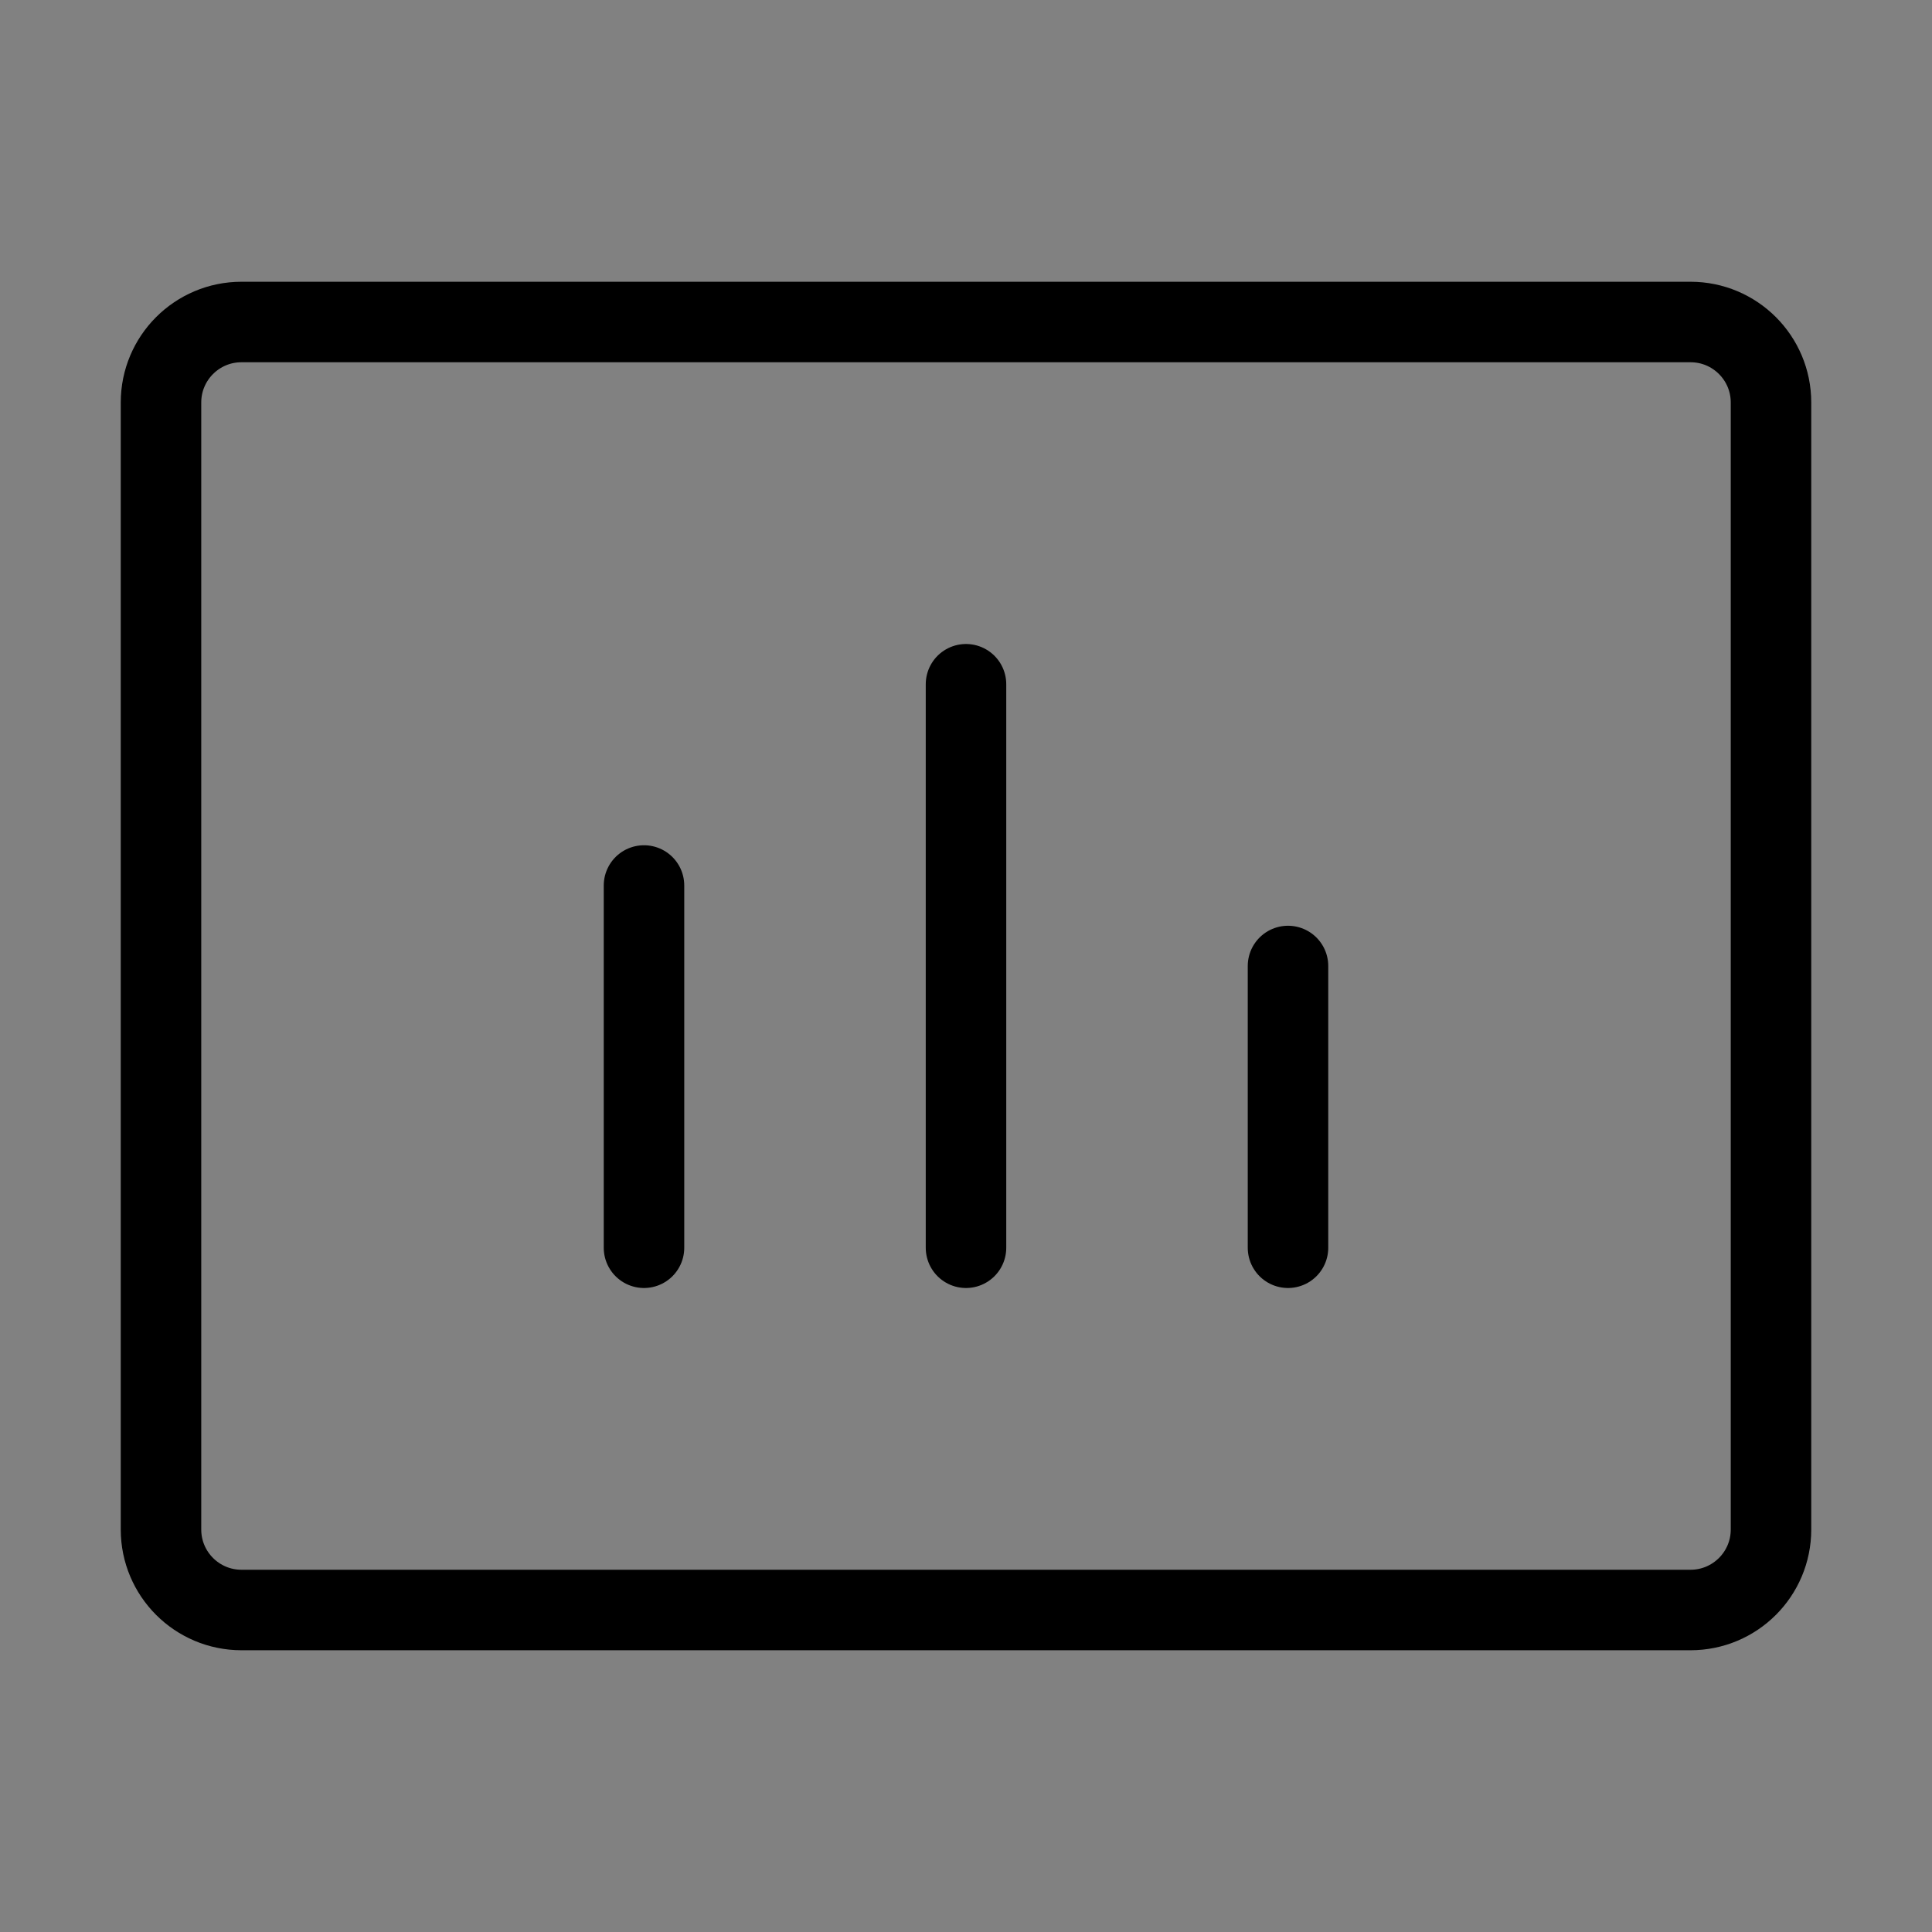
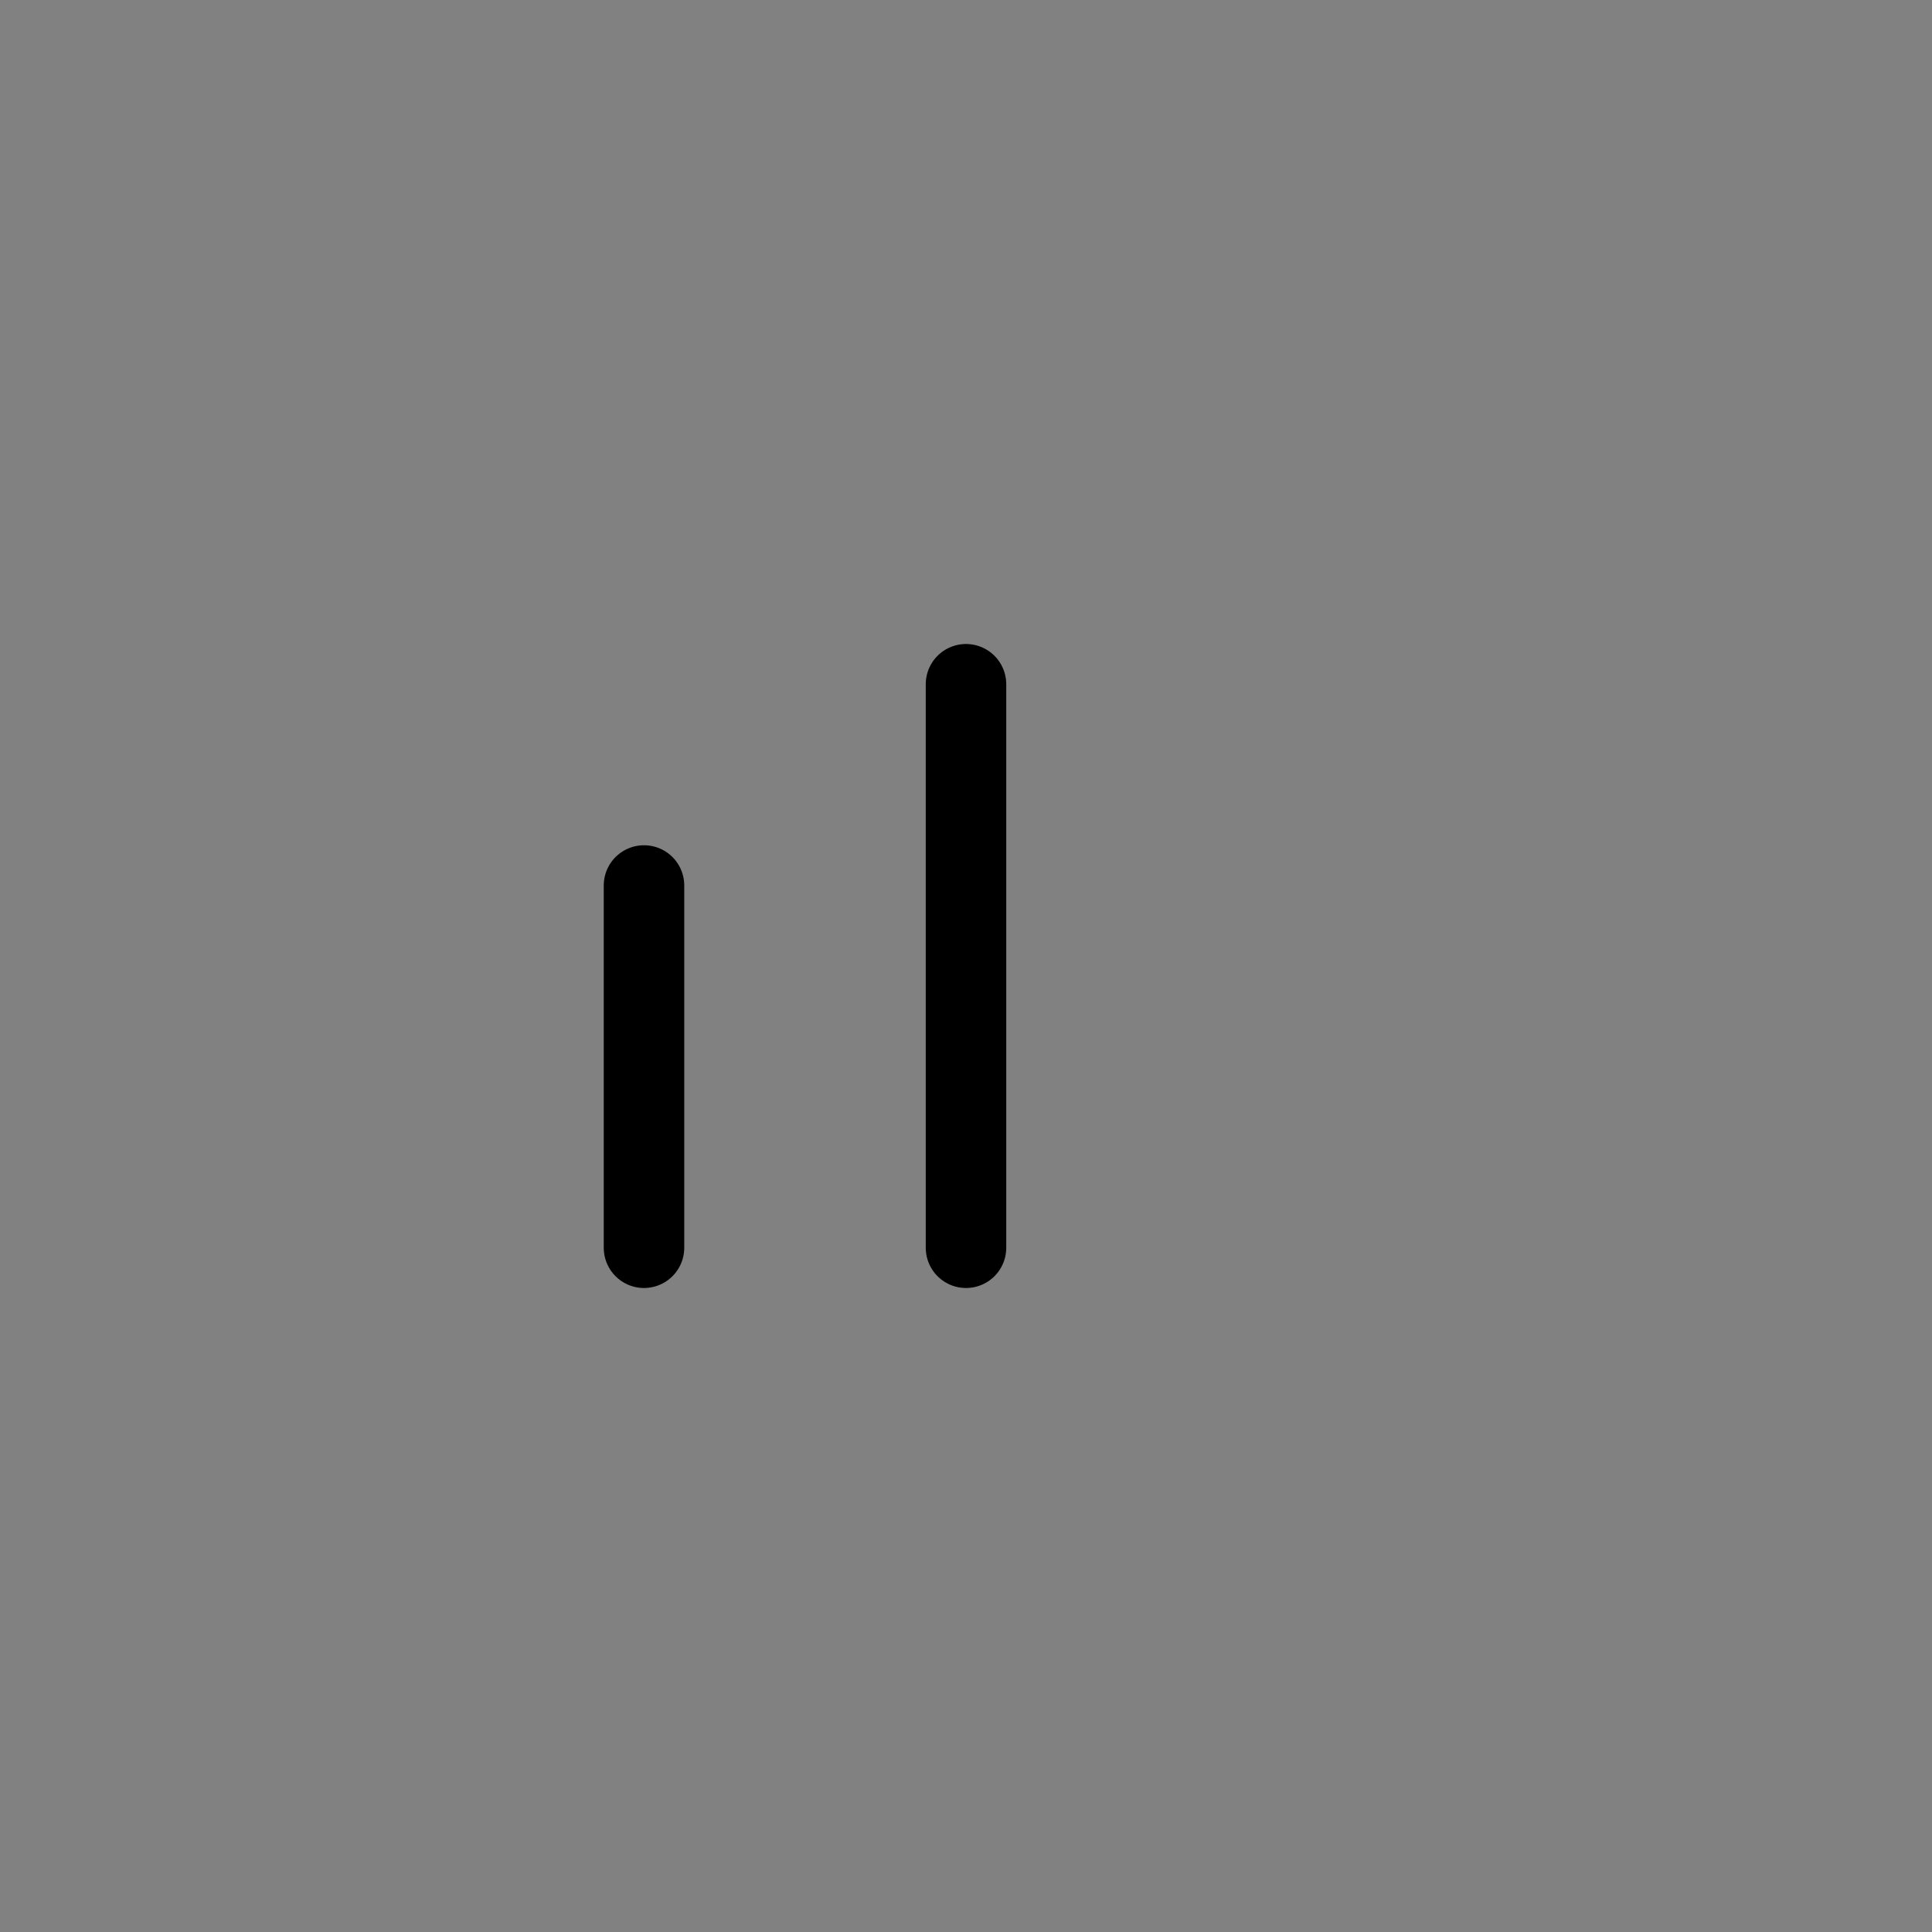
<svg xmlns="http://www.w3.org/2000/svg" viewBox="0 0 48 48" fill="none">
  <rect x="0" y="0" width="48" height="48" fill="#808080" stroke="none" />
  <rect width="48" height="48" fill="white" fill-opacity="0.01" />
-   <path d="M42 8H6C4.895 8 4 8.895 4 10V38C4 39.105 4.895 40 6 40H42C43.105 40 44 39.105 44 38V10C44 8.895 43.105 8 42 8Z" fill="none" stroke="currentColor" stroke-width="2" />
  <path d="M24 17V31" stroke="currentColor" stroke-width="2" stroke-linecap="round" />
-   <path d="M32 24V31" stroke="currentColor" stroke-width="2" stroke-linecap="round" />
  <path d="M16 22V31" stroke="currentColor" stroke-width="2" stroke-linecap="round" />
</svg>